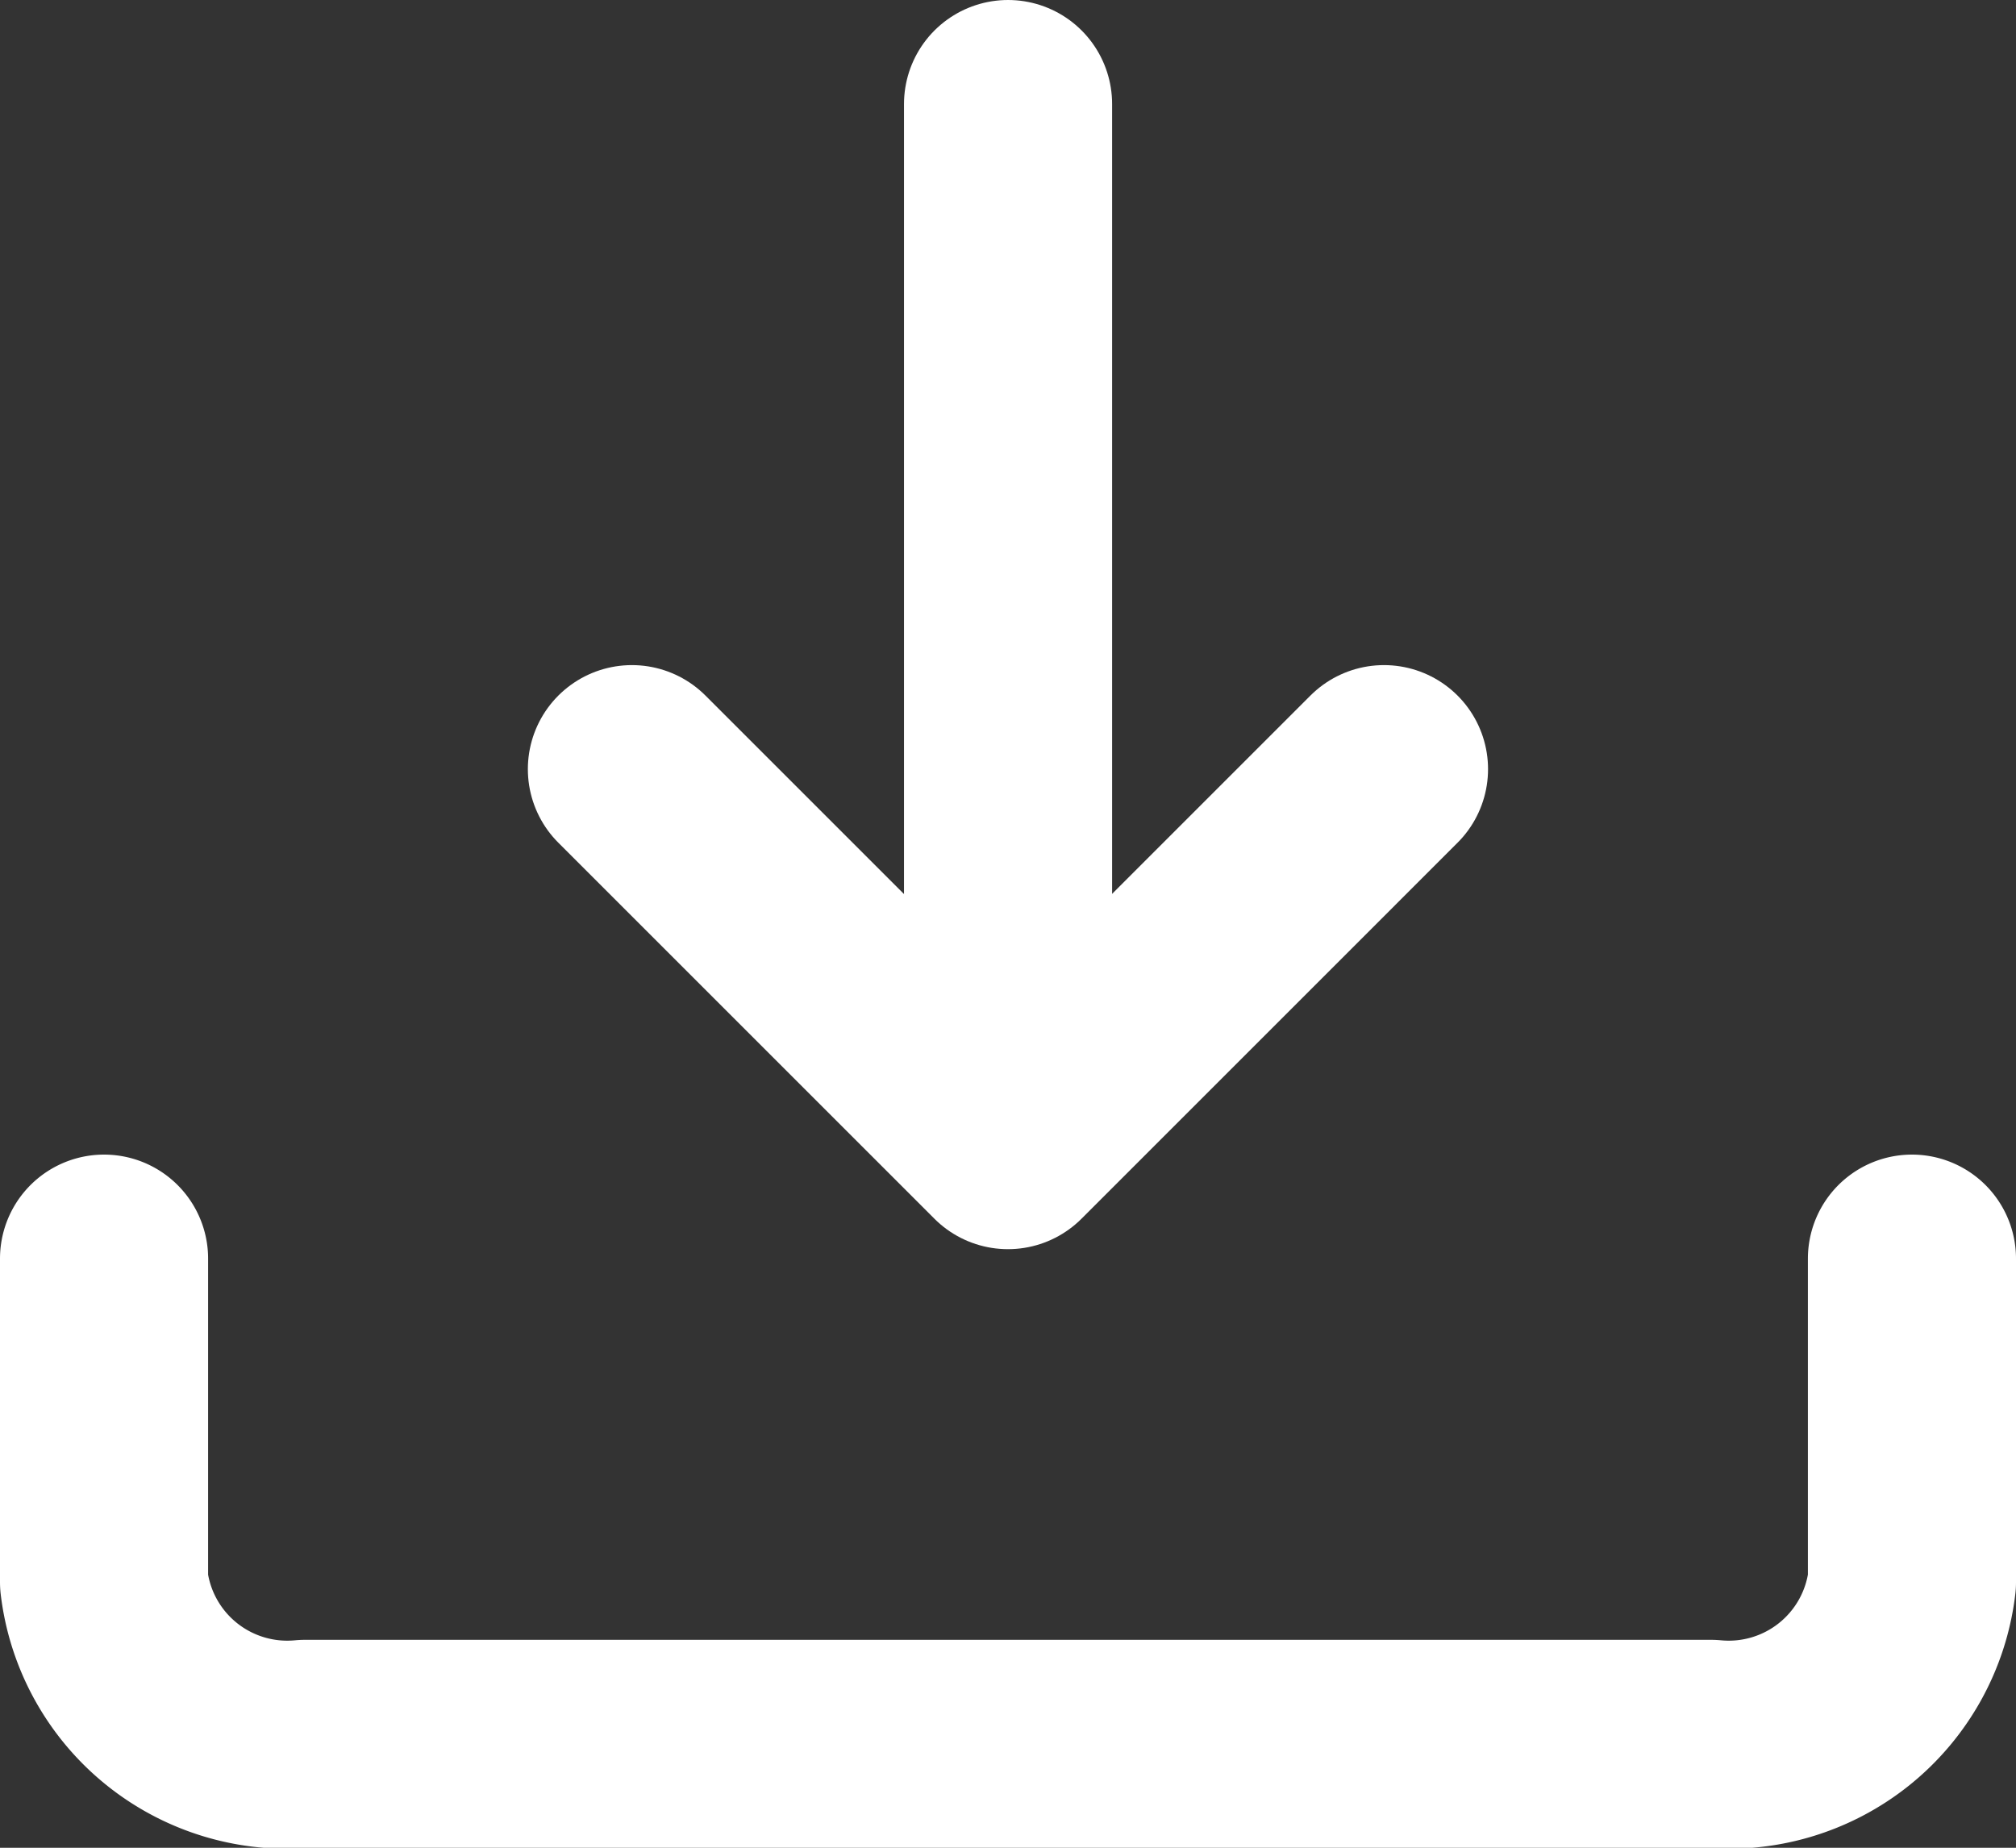
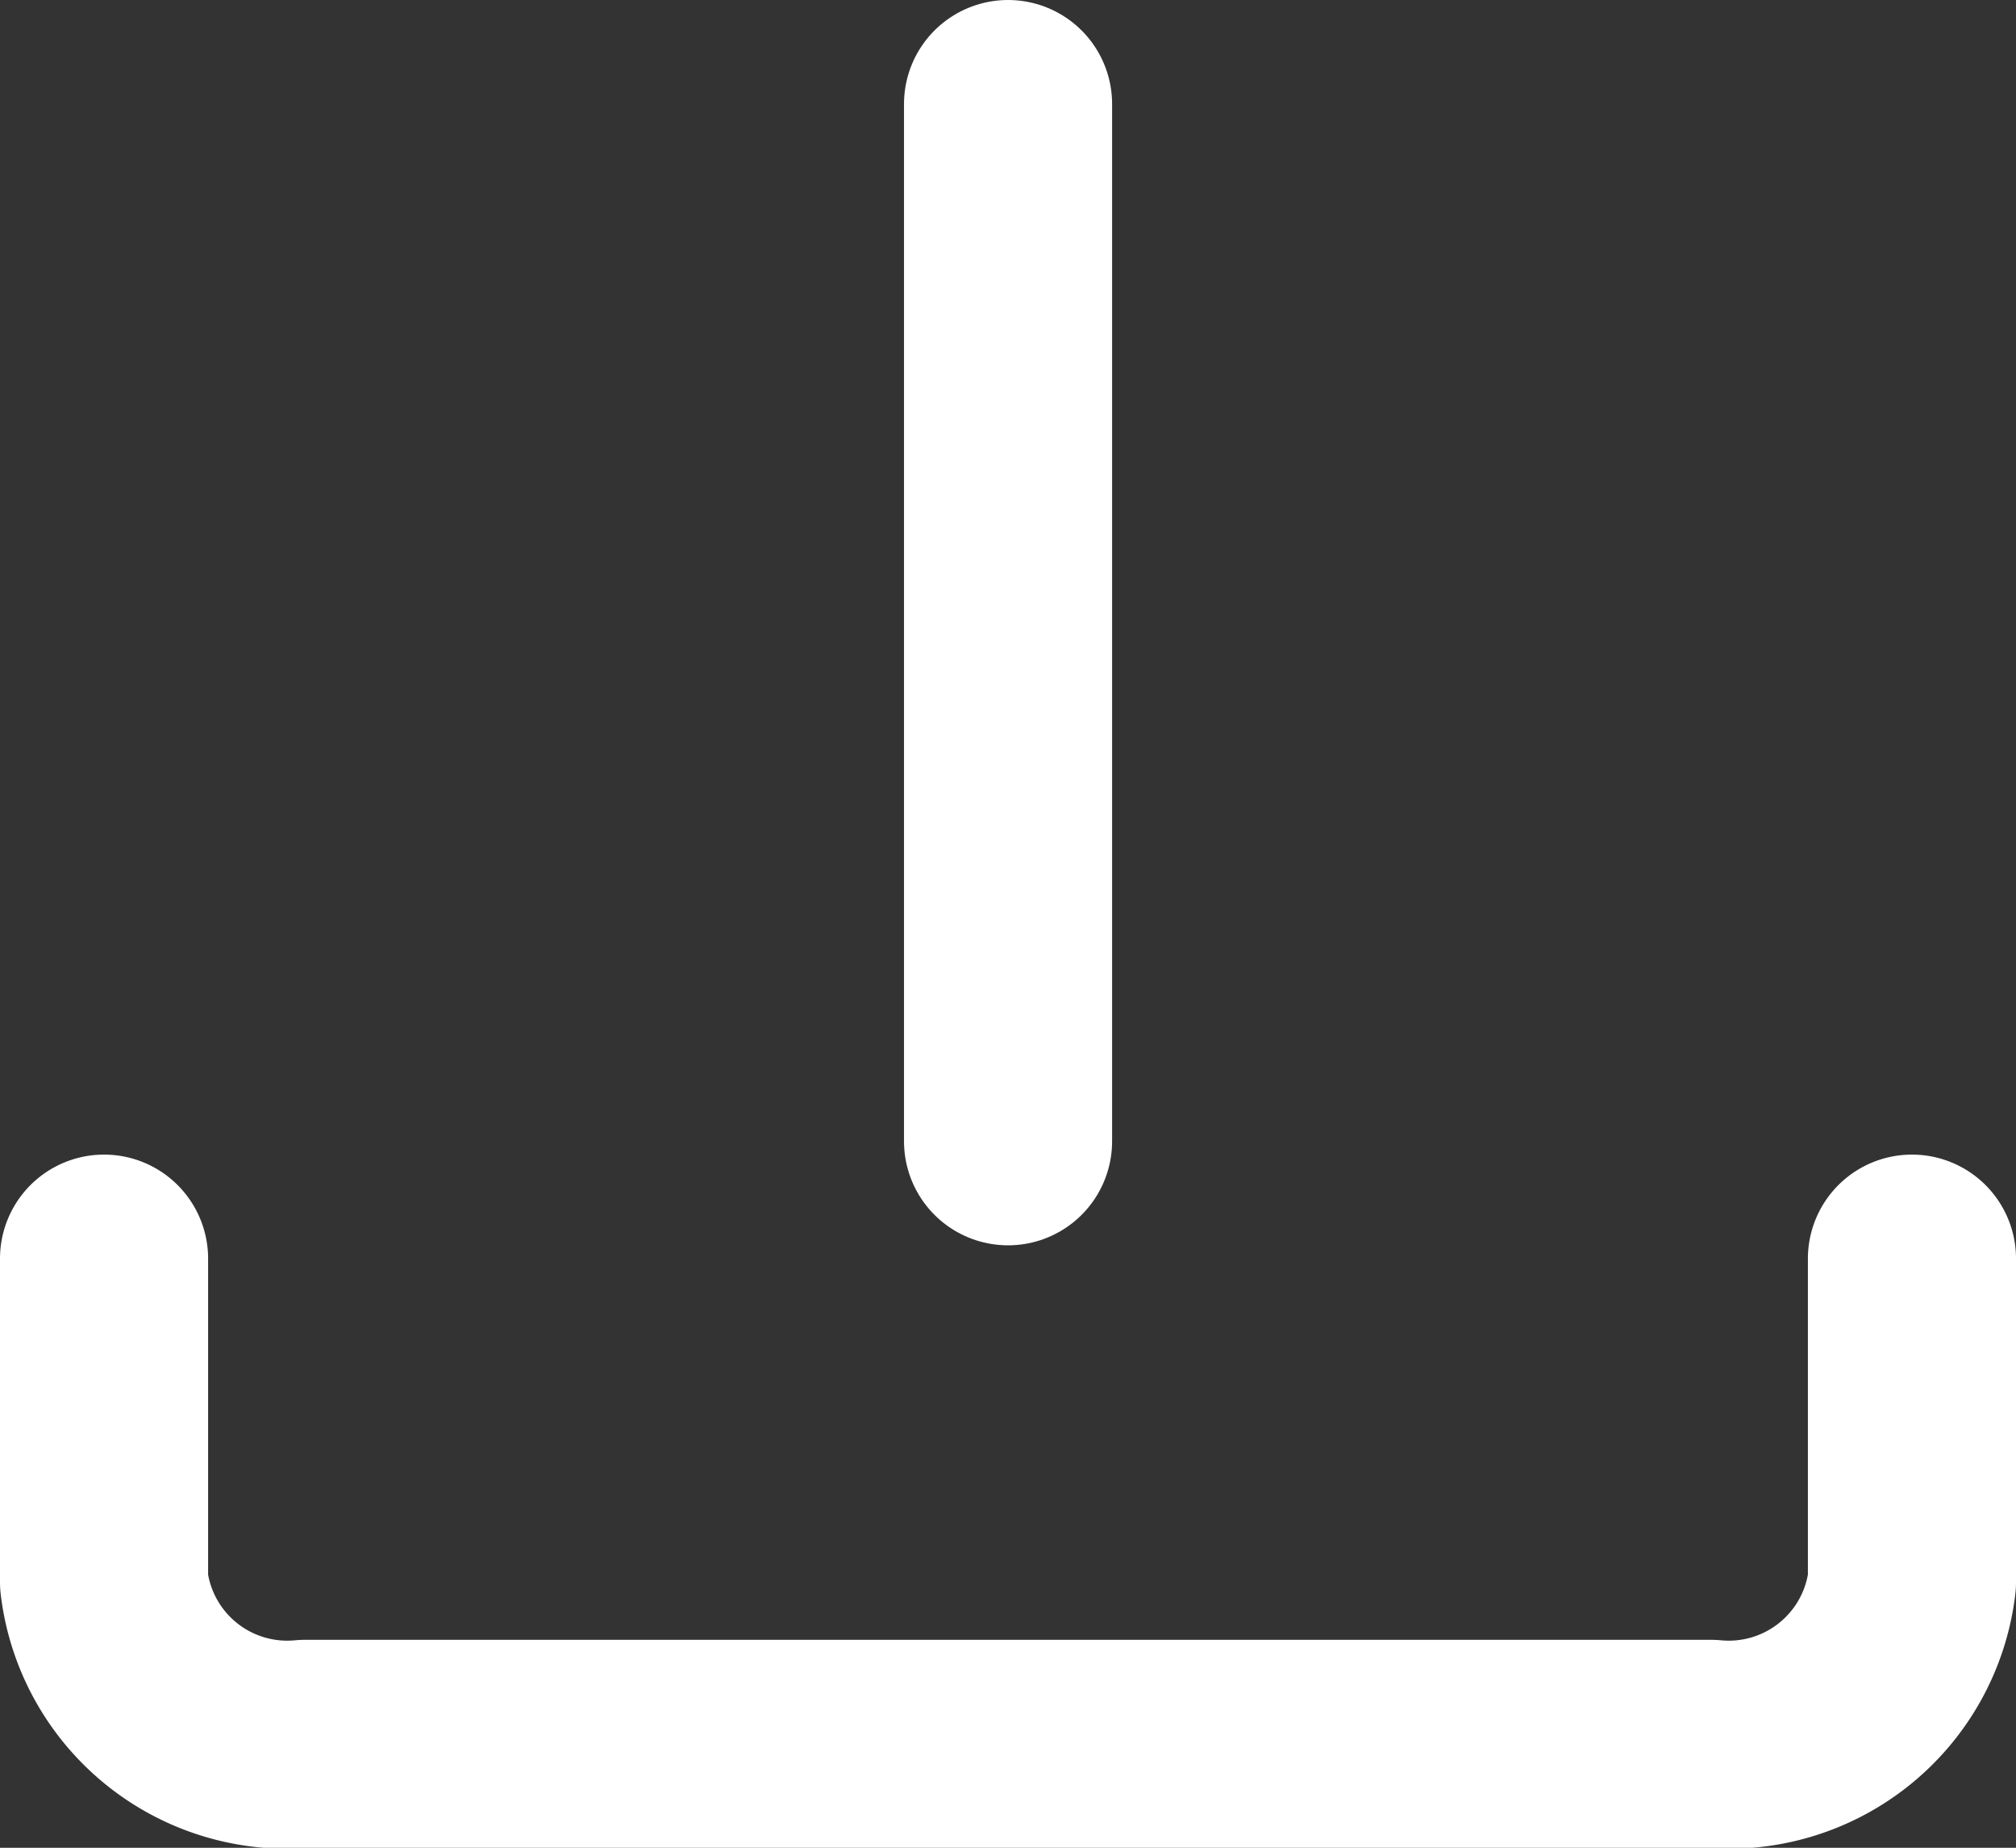
<svg xmlns="http://www.w3.org/2000/svg" width="19.375" height="17.761" viewBox="0 0 19.375 17.761">
  <rect x="0" y="0" width="19.375" height="17.761" fill="#333333" stroke="none" />
  <g id="Icon_feather-download" data-name="Icon feather-download" transform="translate(1 1)">
    <path id="Path_85" data-name="Path 85" d="M21.875,22.5v3.109a1.773,1.773,0,0,1-1.931,1.555H6.431A1.773,1.773,0,0,1,4.5,25.609V22.5" transform="translate(-4.5 -11.402)" fill="none" stroke="#fff" stroke-linecap="round" stroke-linejoin="round" stroke-width="2" />
-     <path id="Path_86" data-name="Path 86" d="M10.5,15l3.614,3.614L17.728,15" transform="translate(-5.427 -8.607)" fill="none" stroke="#fff" stroke-linecap="round" stroke-linejoin="round" stroke-width="2" />
    <path id="Path_87" data-name="Path 87" d="M18,14.47V4.5" transform="translate(-9.312 -4.5)" fill="none" stroke="#fff" stroke-linecap="round" stroke-linejoin="round" stroke-width="2" />
  </g>
</svg>